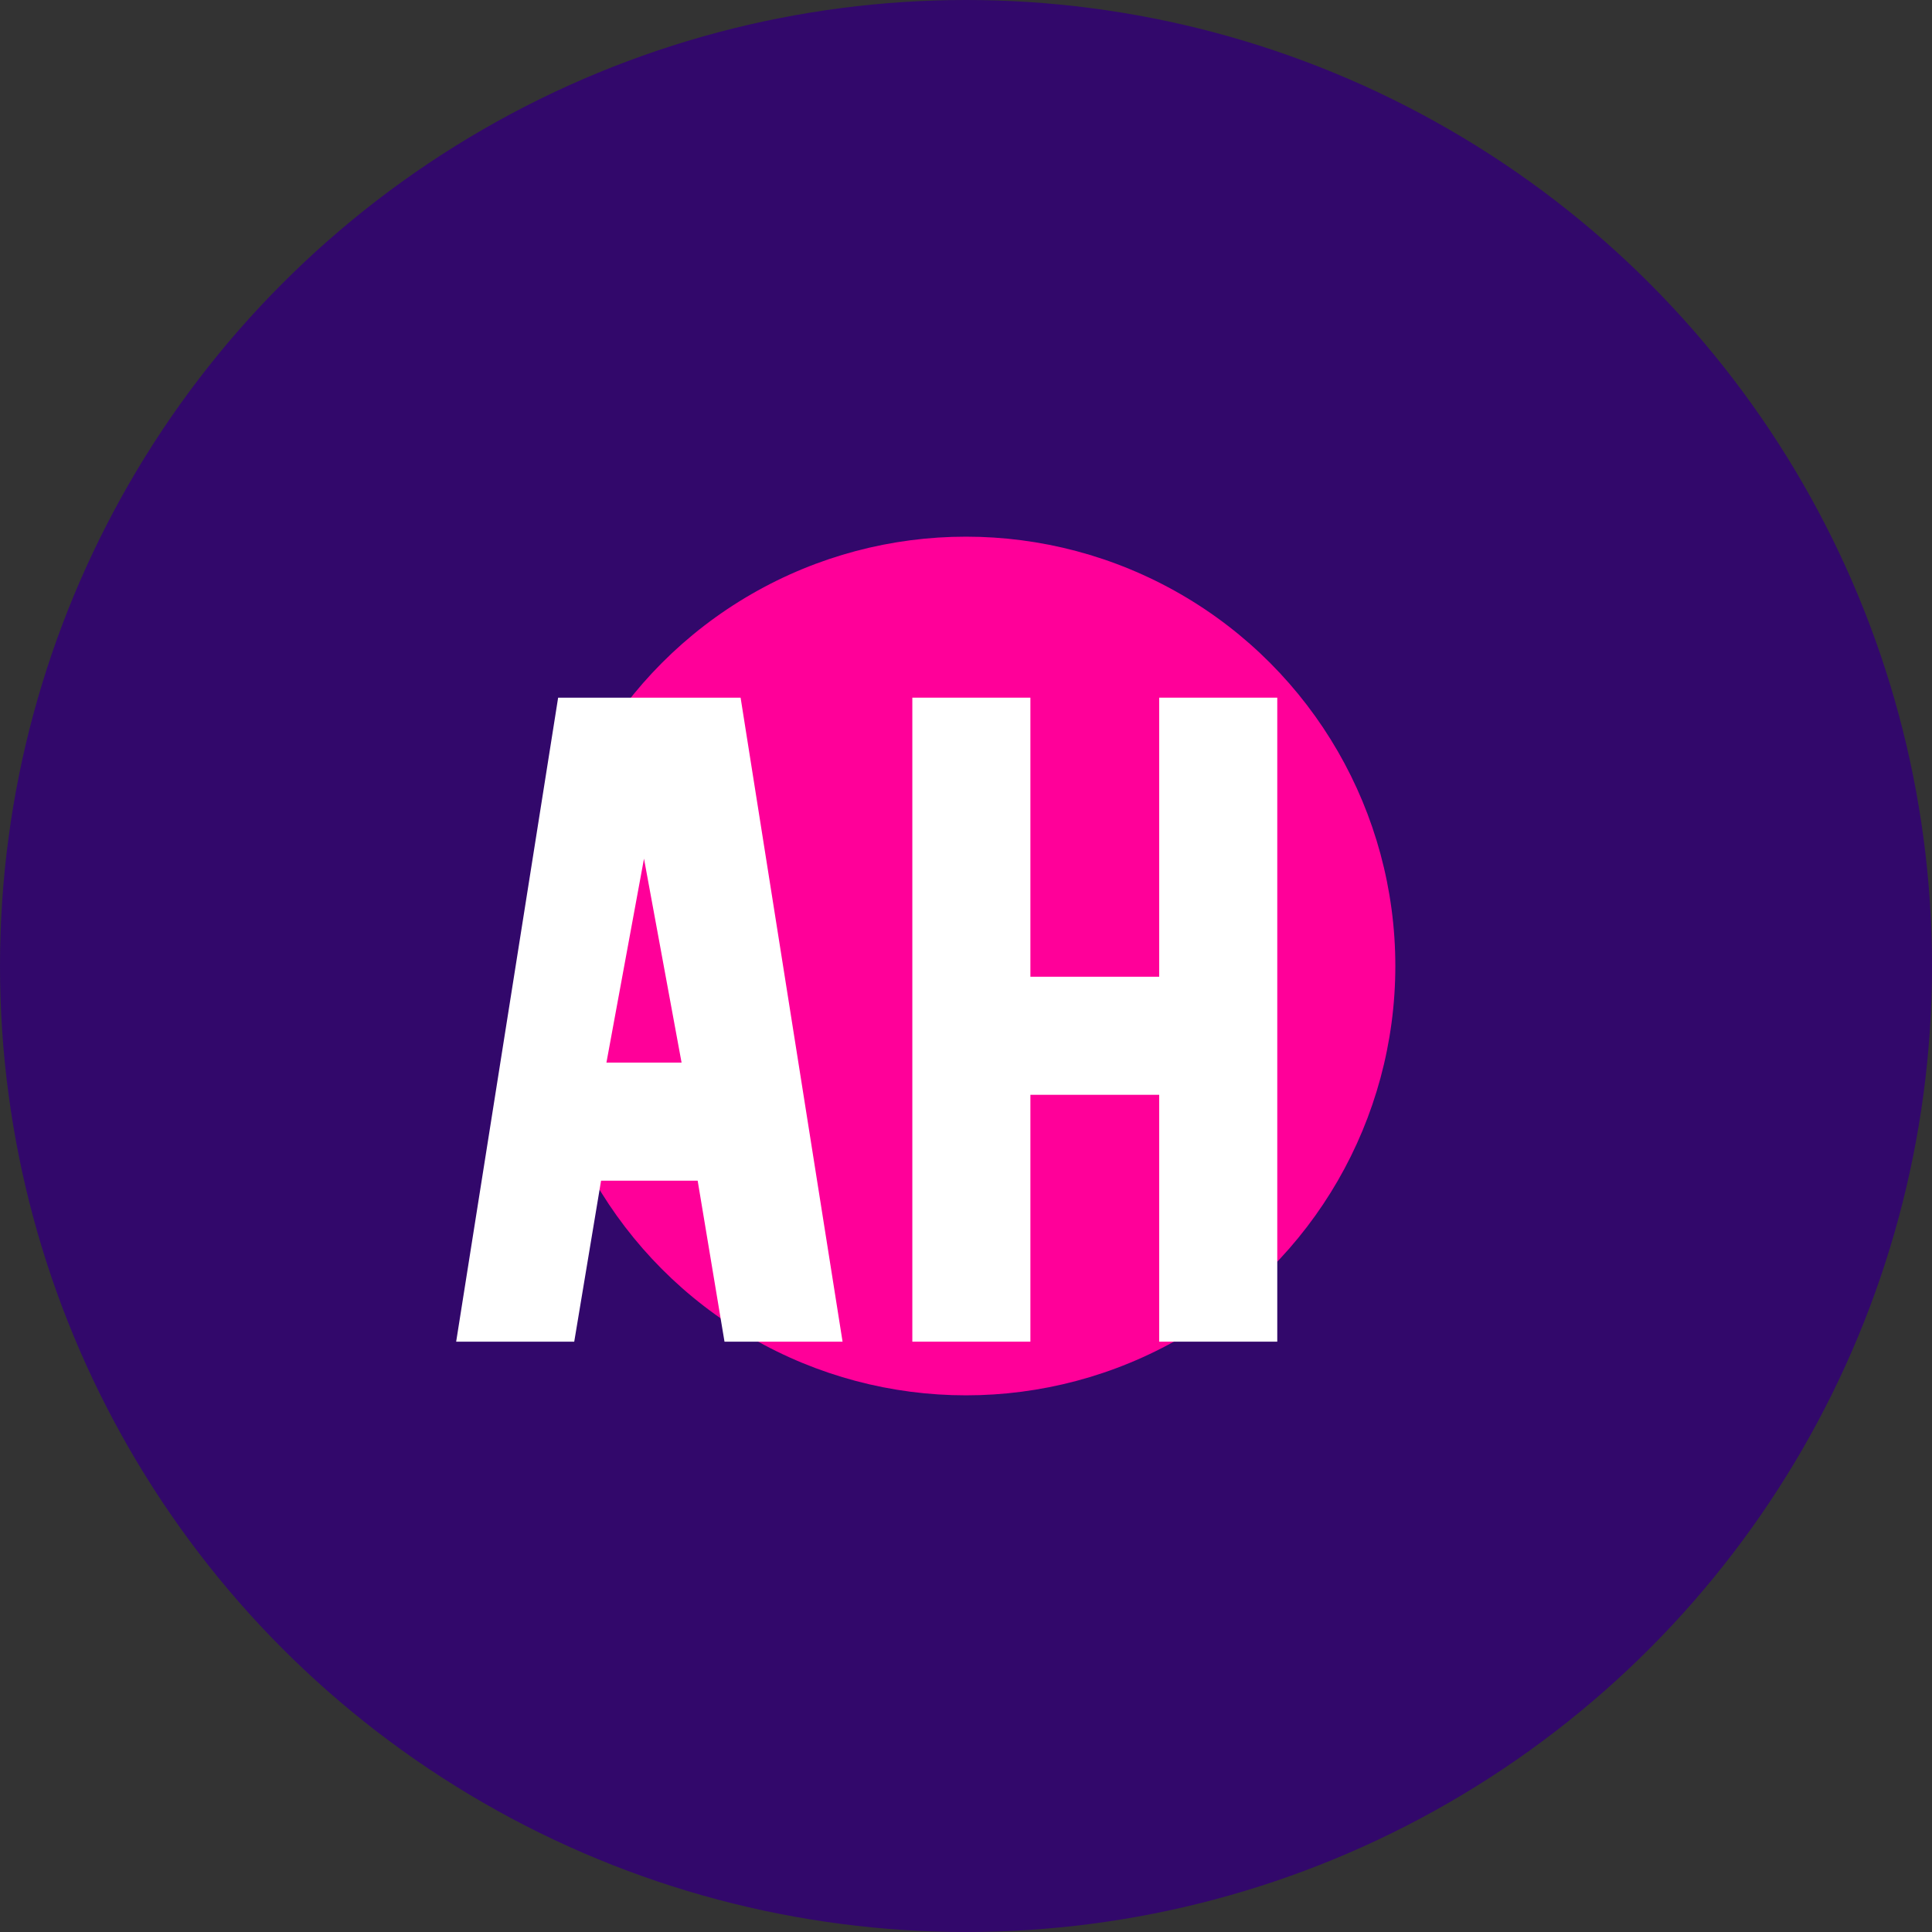
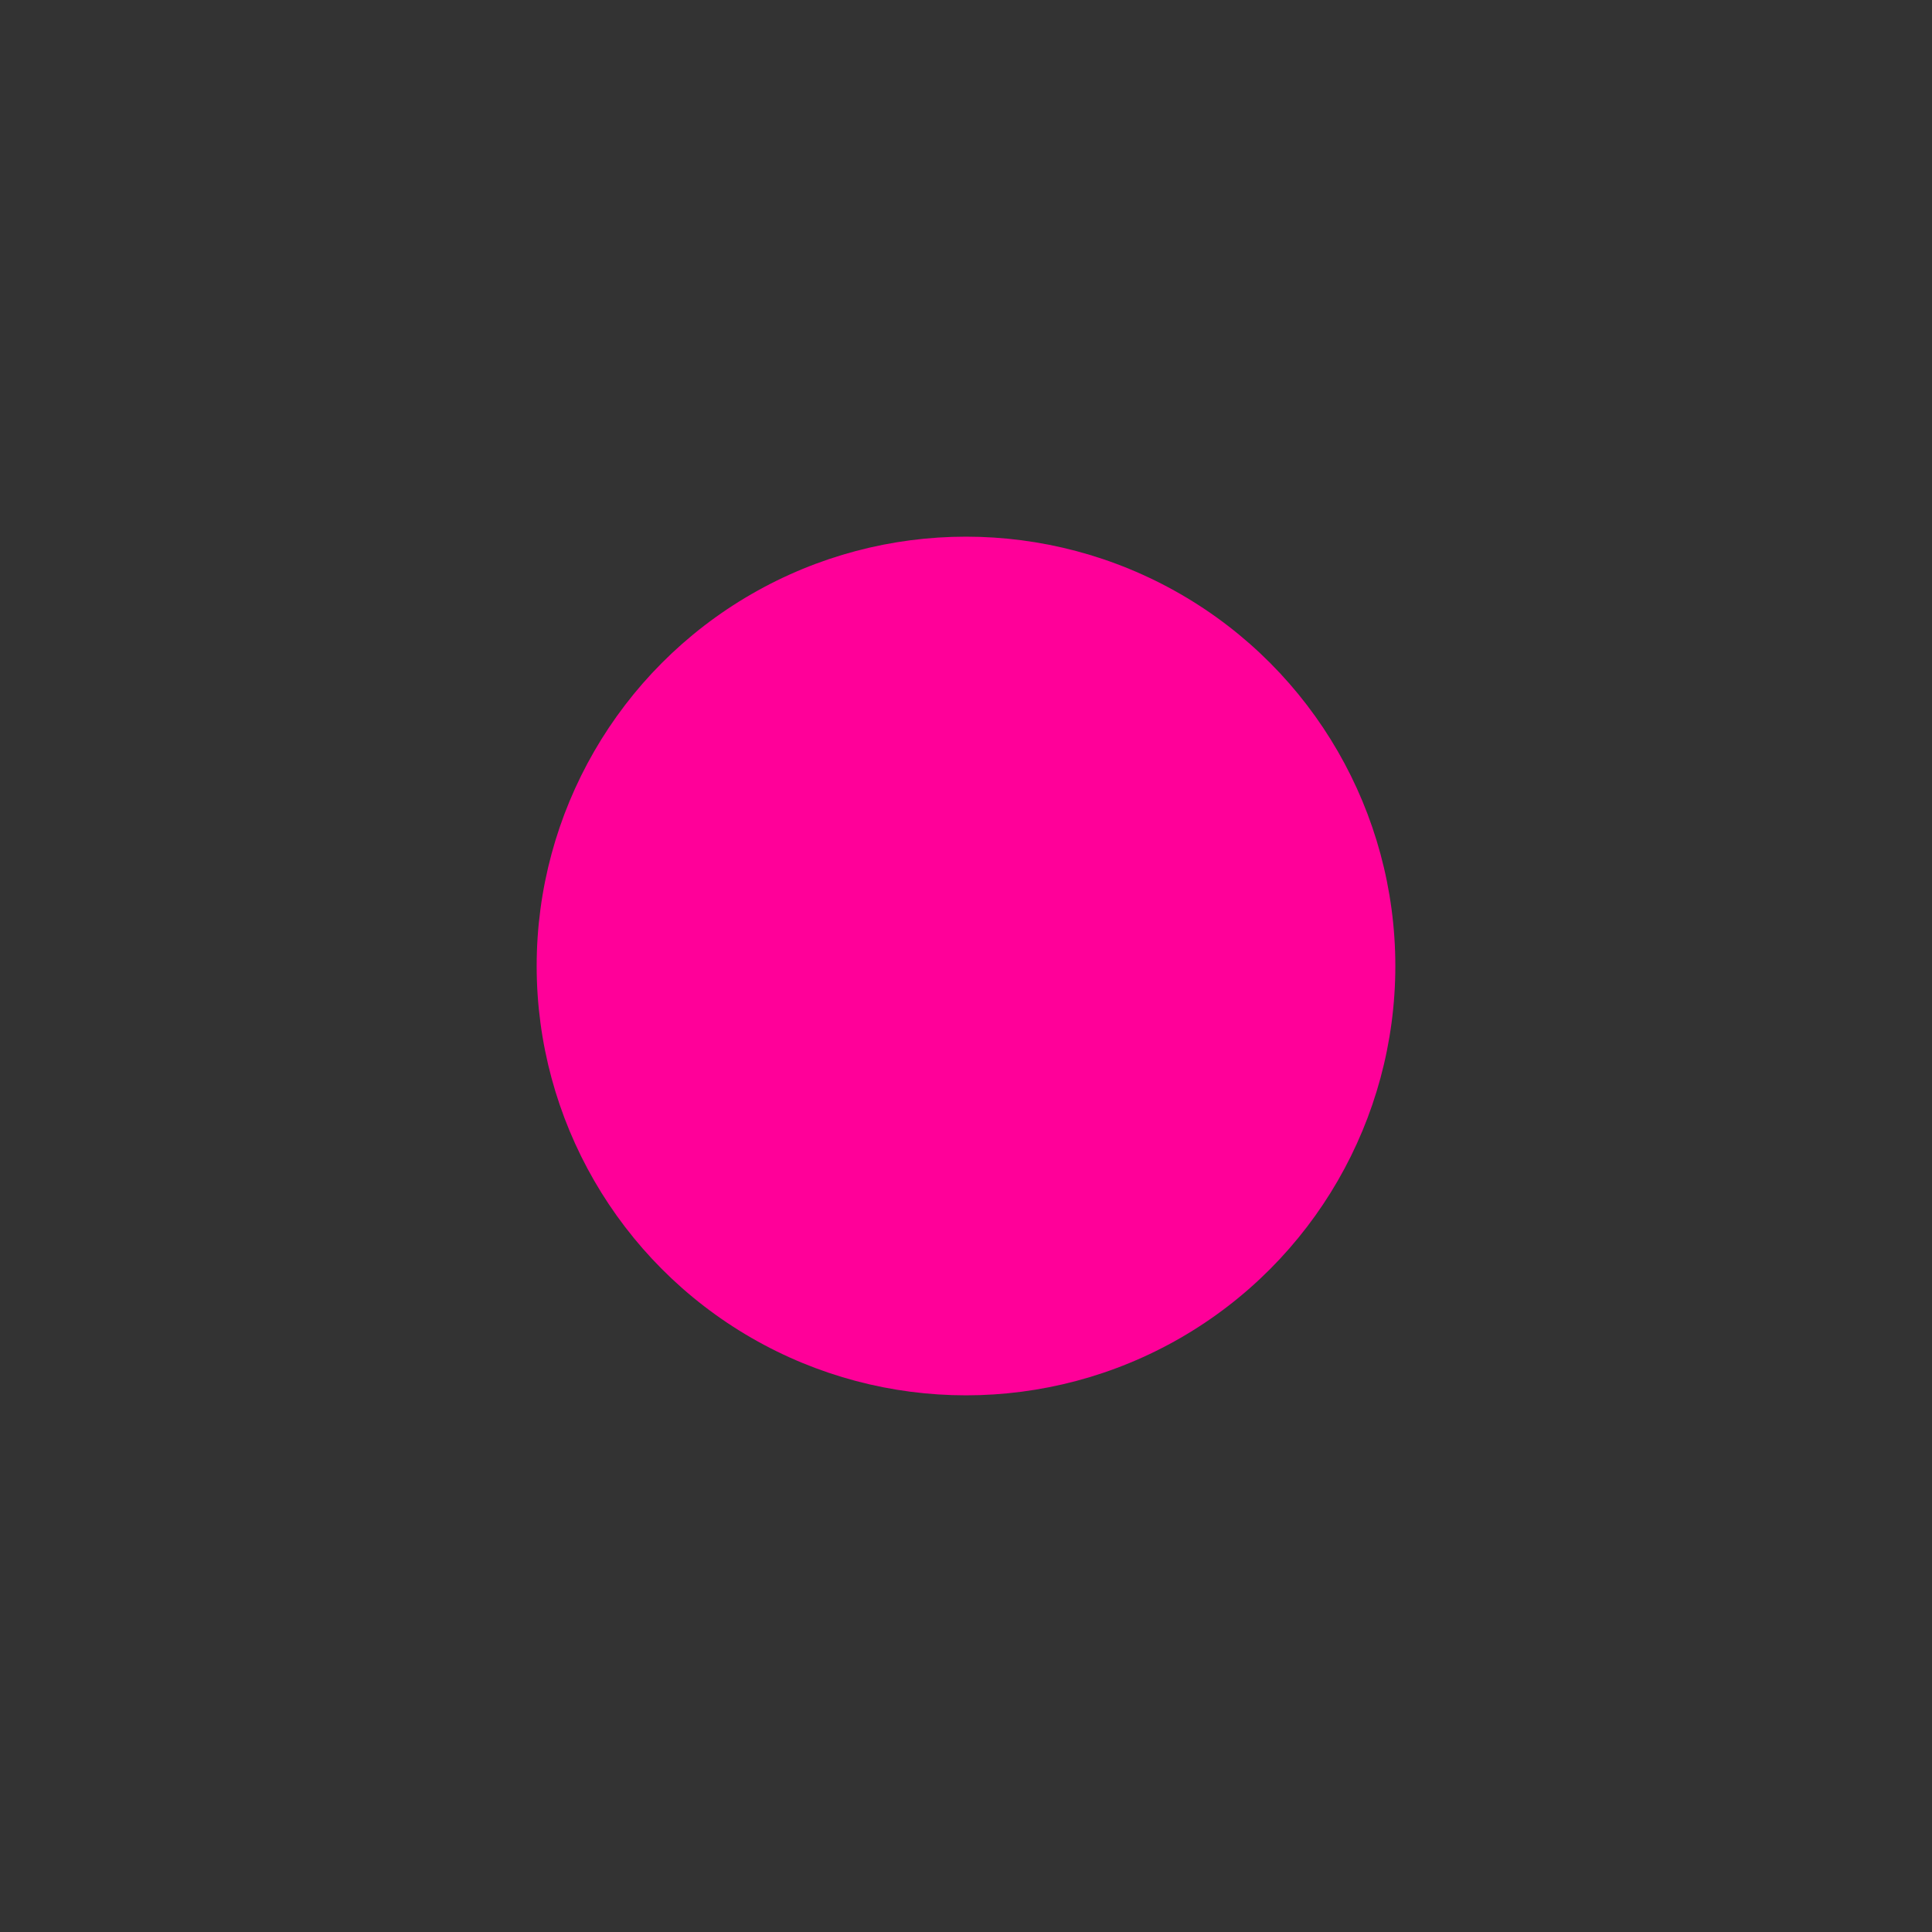
<svg xmlns="http://www.w3.org/2000/svg" width="180" height="180" viewBox="0 0 180 180" fill="none">
  <rect x="0" y="0" width="180" height="180" fill="#333333" stroke="none" />
-   <circle cx="90" cy="90" r="90" fill="#32086B" />
  <circle cx="90" cy="90" r="40" fill="#FF0099" />
-   <path d="M69 65L78.5 125H67.5L65 110H56L53.5 125H42.5L52 65H69ZM63.5 99L60 80L56.5 99H63.5Z" fill="white" />
-   <path d="M85 65V125H96V102H108V125H119V65H108V91H96V65H85Z" fill="white" />
</svg>